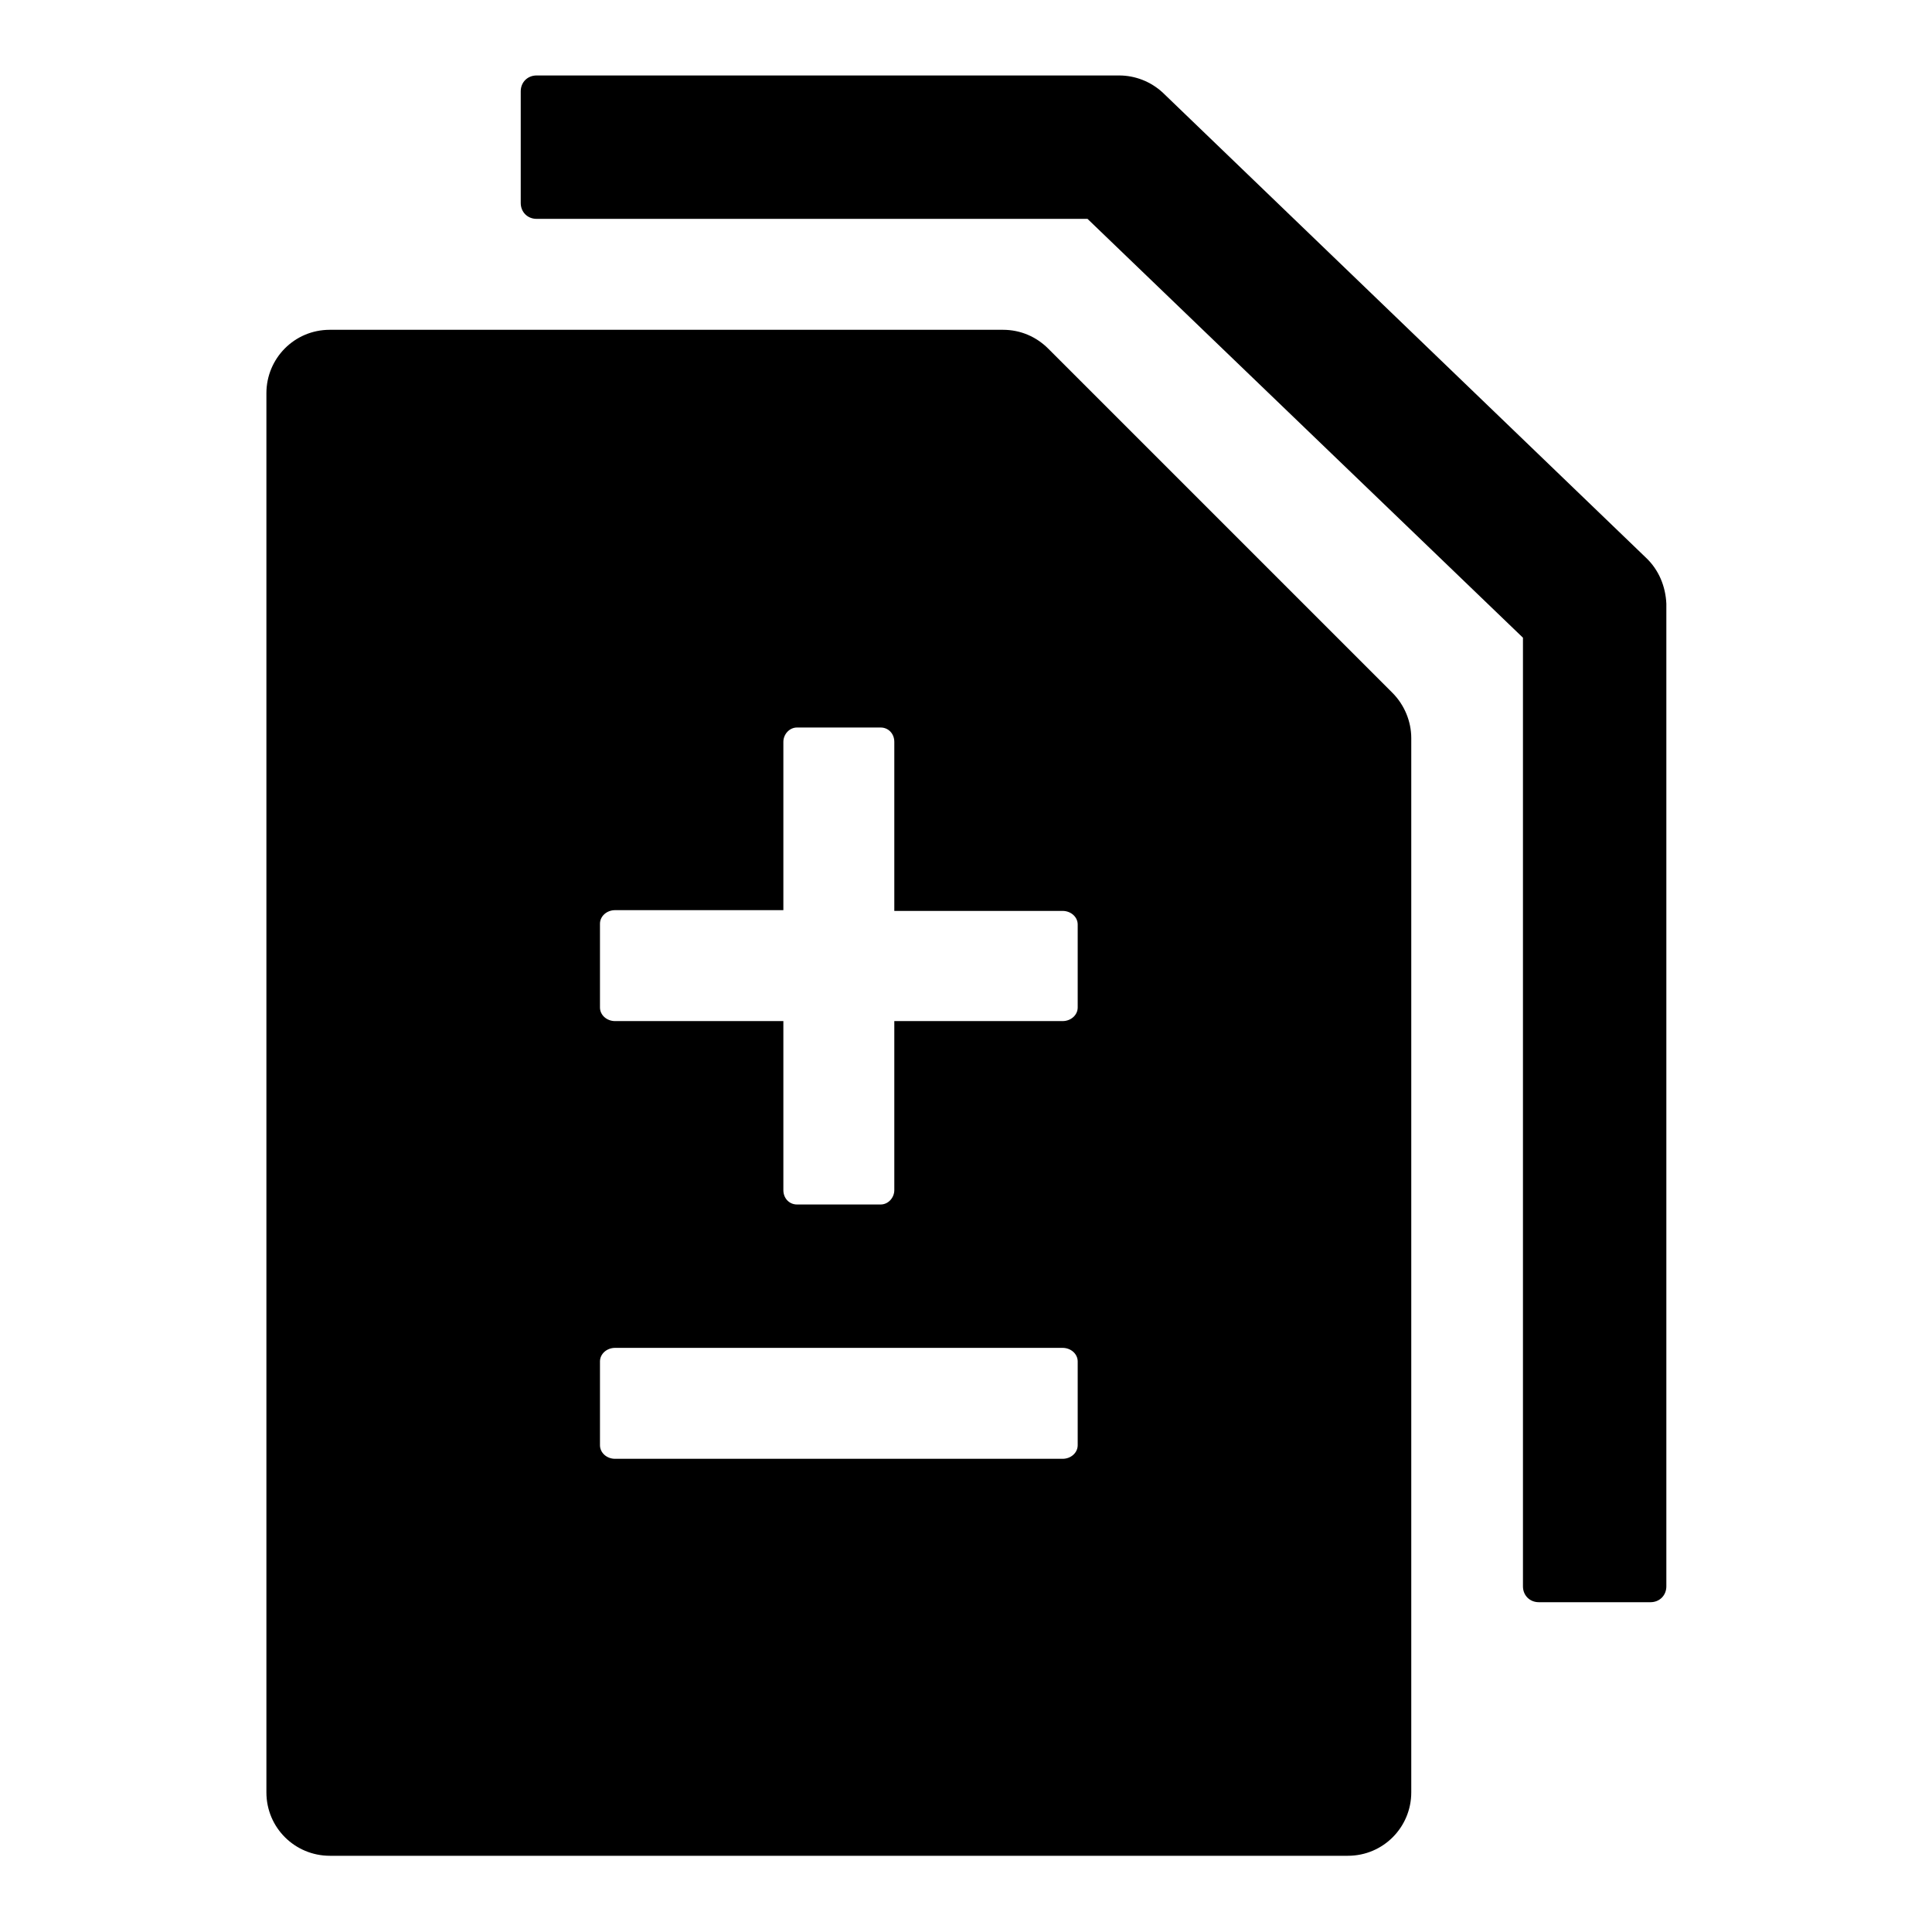
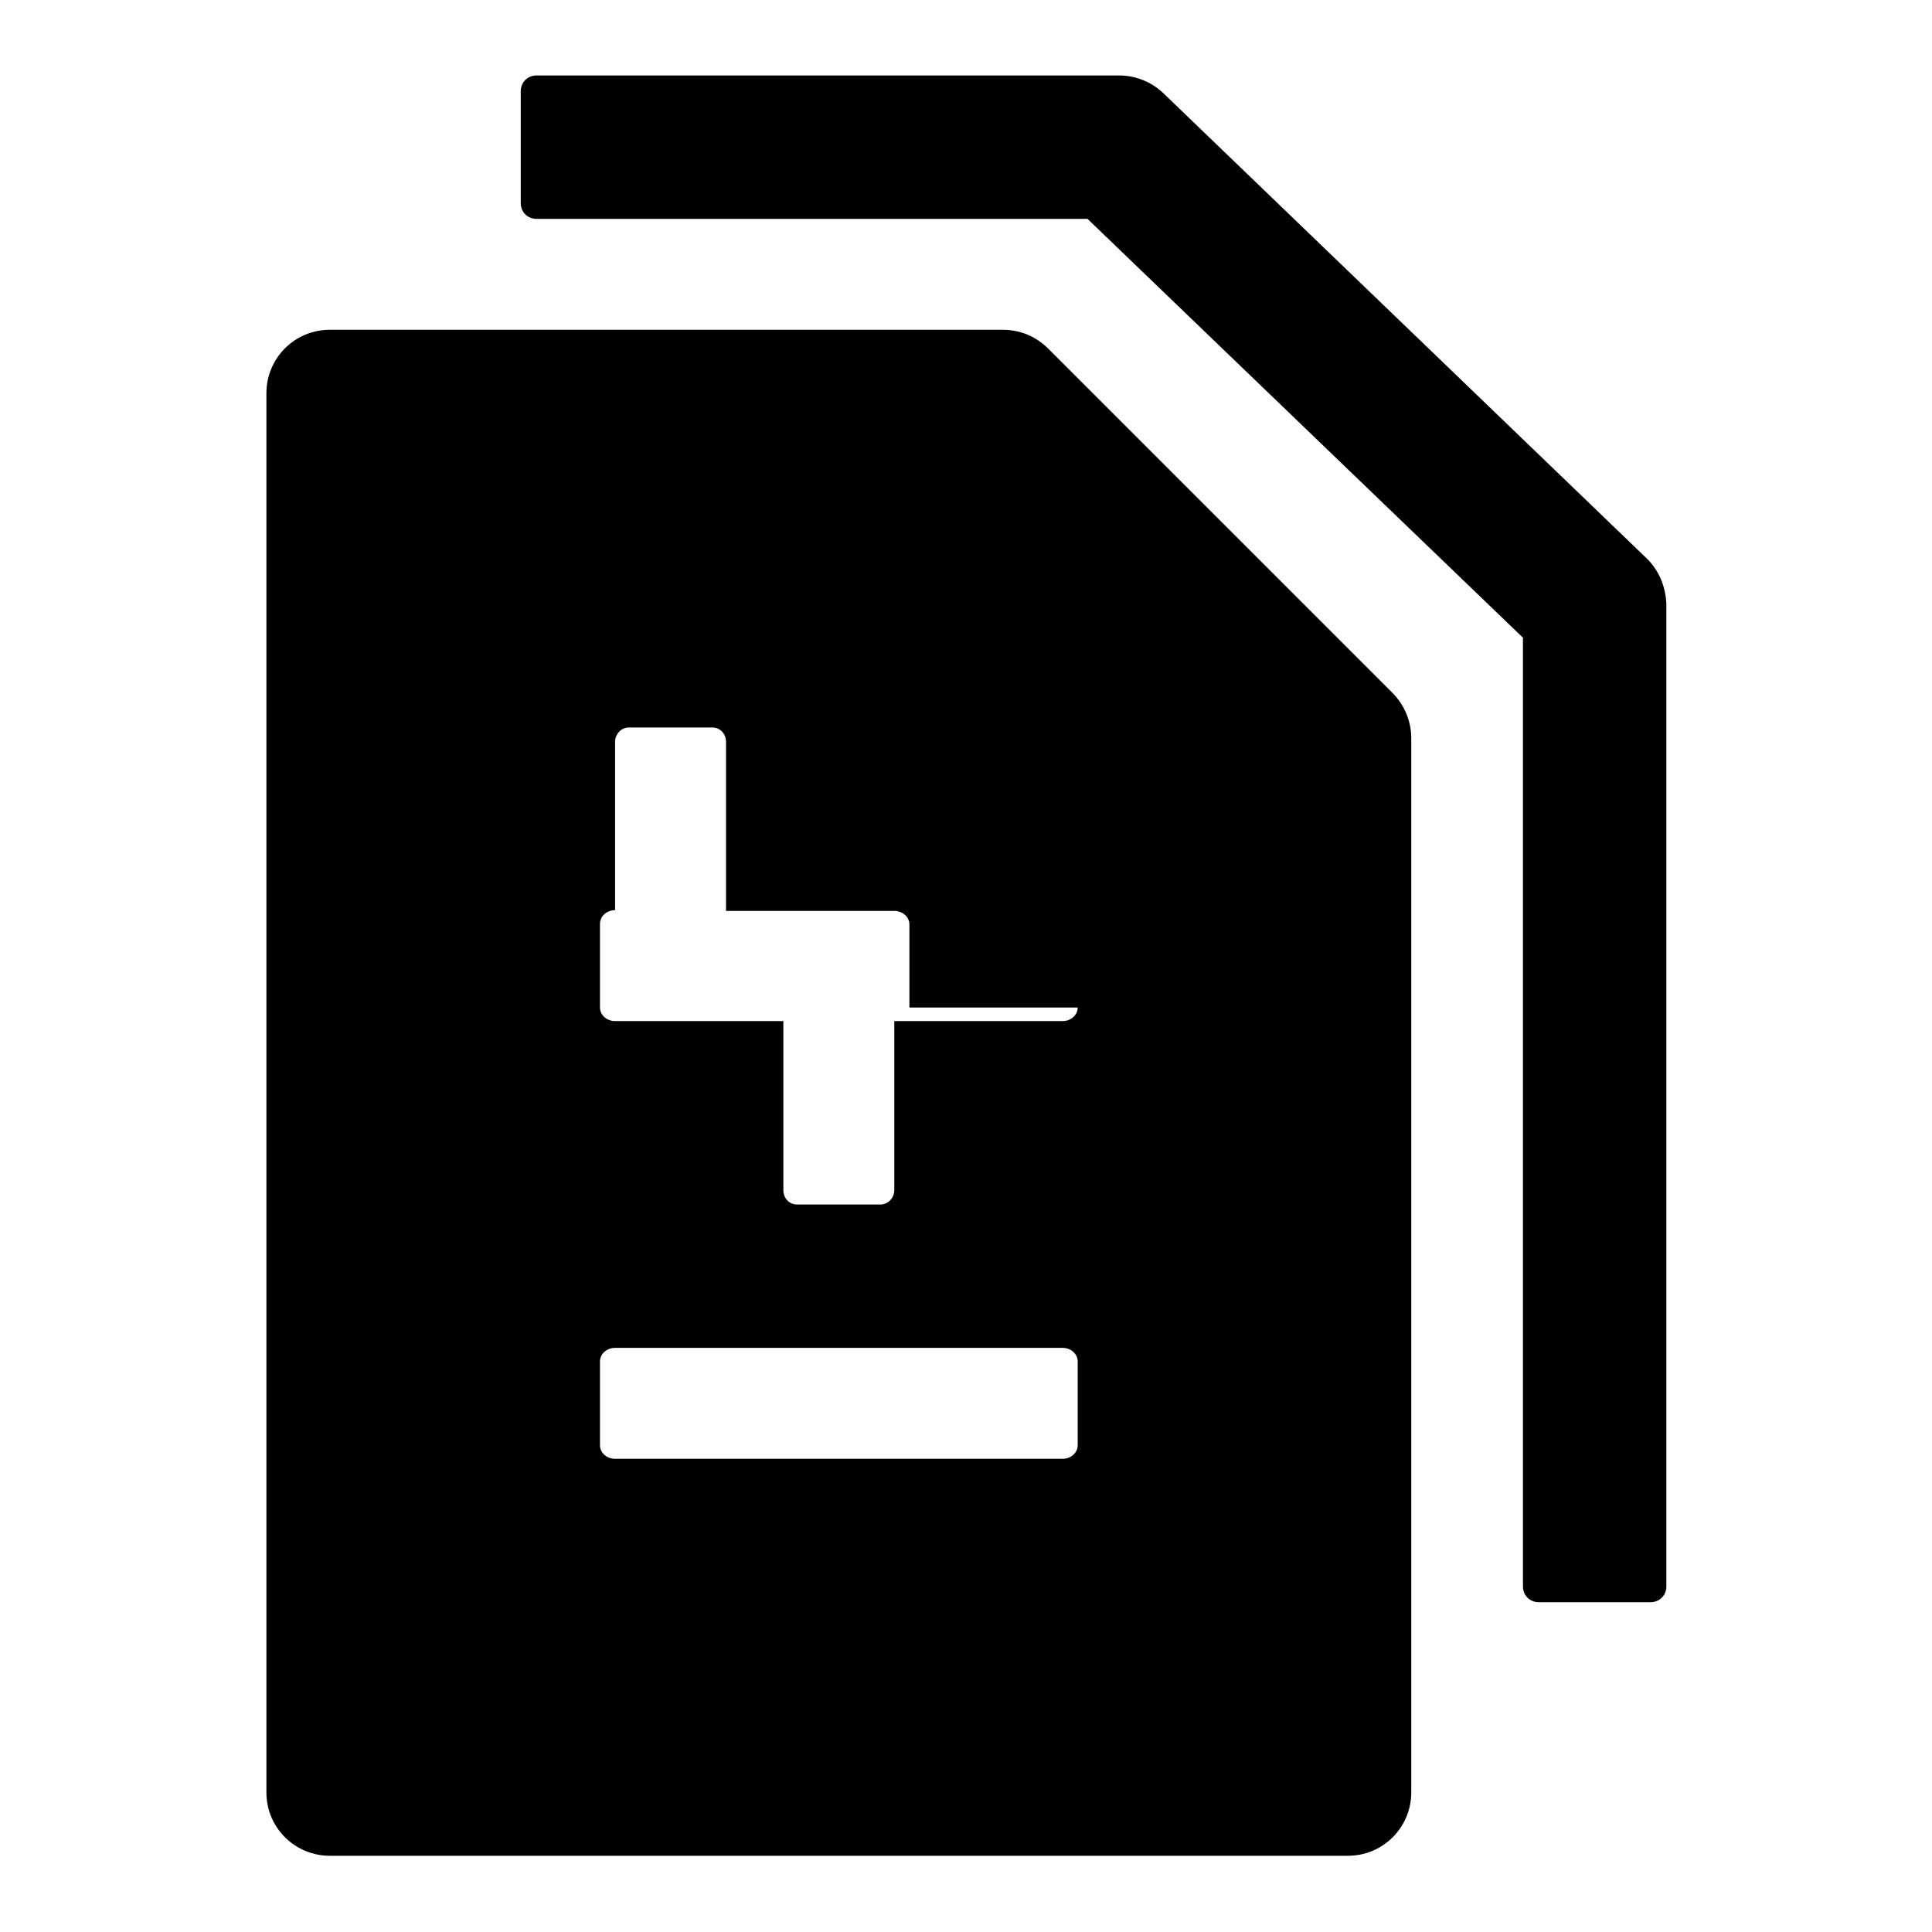
<svg xmlns="http://www.w3.org/2000/svg" version="1.1" x="0px" y="0px" viewBox="0 0 256 256" enable-background="new 0 0 256 256" xml:space="preserve">
  <g>
-     <path fill="#000000" d="M218.1,73.9l-64-61.6c-1.6-1.5-3.7-2.3-5.8-2.3H71.1c-1.2,0-2.1,0.9-2.1,2.1v14.8c0,1.2,0.9,2.1,2.1,2.1h73 l57.7,55.5v125.7c0,1.2,0.9,2.1,2.1,2.1h14.8c1.2,0,2.1-0.9,2.1-2.1V80C220.7,77.7,219.8,75.5,218.1,73.9z M138.9,46.2 c-1.6-1.6-3.7-2.5-6-2.5H43.7c-4.7,0-8.4,3.8-8.4,8.4v185.4c0,4.7,3.8,8.4,8.4,8.4h134.9c4.7,0,8.4-3.8,8.4-8.4V97.8 c0-2.2-0.9-4.4-2.5-6L138.9,46.2z M142.8,191.5c0,1-0.9,1.8-2,1.8H81.5c-1.1,0-2-0.8-2-1.8v-11.1c0-1,0.9-1.8,2-1.8h59.3 c1.1,0,2,0.8,2,1.8V191.5z M142.8,133.5c0,1-0.9,1.8-2,1.8h-22.3v22.4c0,1-0.8,1.9-1.8,1.9h-11.1c-1,0-1.8-0.8-1.8-1.9v-22.4H81.5 c-1.1,0-2-0.8-2-1.8v-11.1c0-1,0.9-1.8,2-1.8h22.3V98.3c0-1,0.8-1.9,1.8-1.9h11.1c1,0,1.8,0.8,1.8,1.9v22.4h22.3c1.1,0,2,0.8,2,1.8 V133.5z" />
+     <path fill="#000000" d="M218.1,73.9l-64-61.6c-1.6-1.5-3.7-2.3-5.8-2.3H71.1c-1.2,0-2.1,0.9-2.1,2.1v14.8c0,1.2,0.9,2.1,2.1,2.1h73 l57.7,55.5v125.7c0,1.2,0.9,2.1,2.1,2.1h14.8c1.2,0,2.1-0.9,2.1-2.1V80C220.7,77.7,219.8,75.5,218.1,73.9z M138.9,46.2 c-1.6-1.6-3.7-2.5-6-2.5H43.7c-4.7,0-8.4,3.8-8.4,8.4v185.4c0,4.7,3.8,8.4,8.4,8.4h134.9c4.7,0,8.4-3.8,8.4-8.4V97.8 c0-2.2-0.9-4.4-2.5-6L138.9,46.2z M142.8,191.5c0,1-0.9,1.8-2,1.8H81.5c-1.1,0-2-0.8-2-1.8v-11.1c0-1,0.9-1.8,2-1.8h59.3 c1.1,0,2,0.8,2,1.8V191.5z M142.8,133.5c0,1-0.9,1.8-2,1.8h-22.3v22.4c0,1-0.8,1.9-1.8,1.9h-11.1c-1,0-1.8-0.8-1.8-1.9v-22.4H81.5 c-1.1,0-2-0.8-2-1.8v-11.1c0-1,0.9-1.8,2-1.8V98.3c0-1,0.8-1.9,1.8-1.9h11.1c1,0,1.8,0.8,1.8,1.9v22.4h22.3c1.1,0,2,0.8,2,1.8 V133.5z" />
  </g>
</svg>